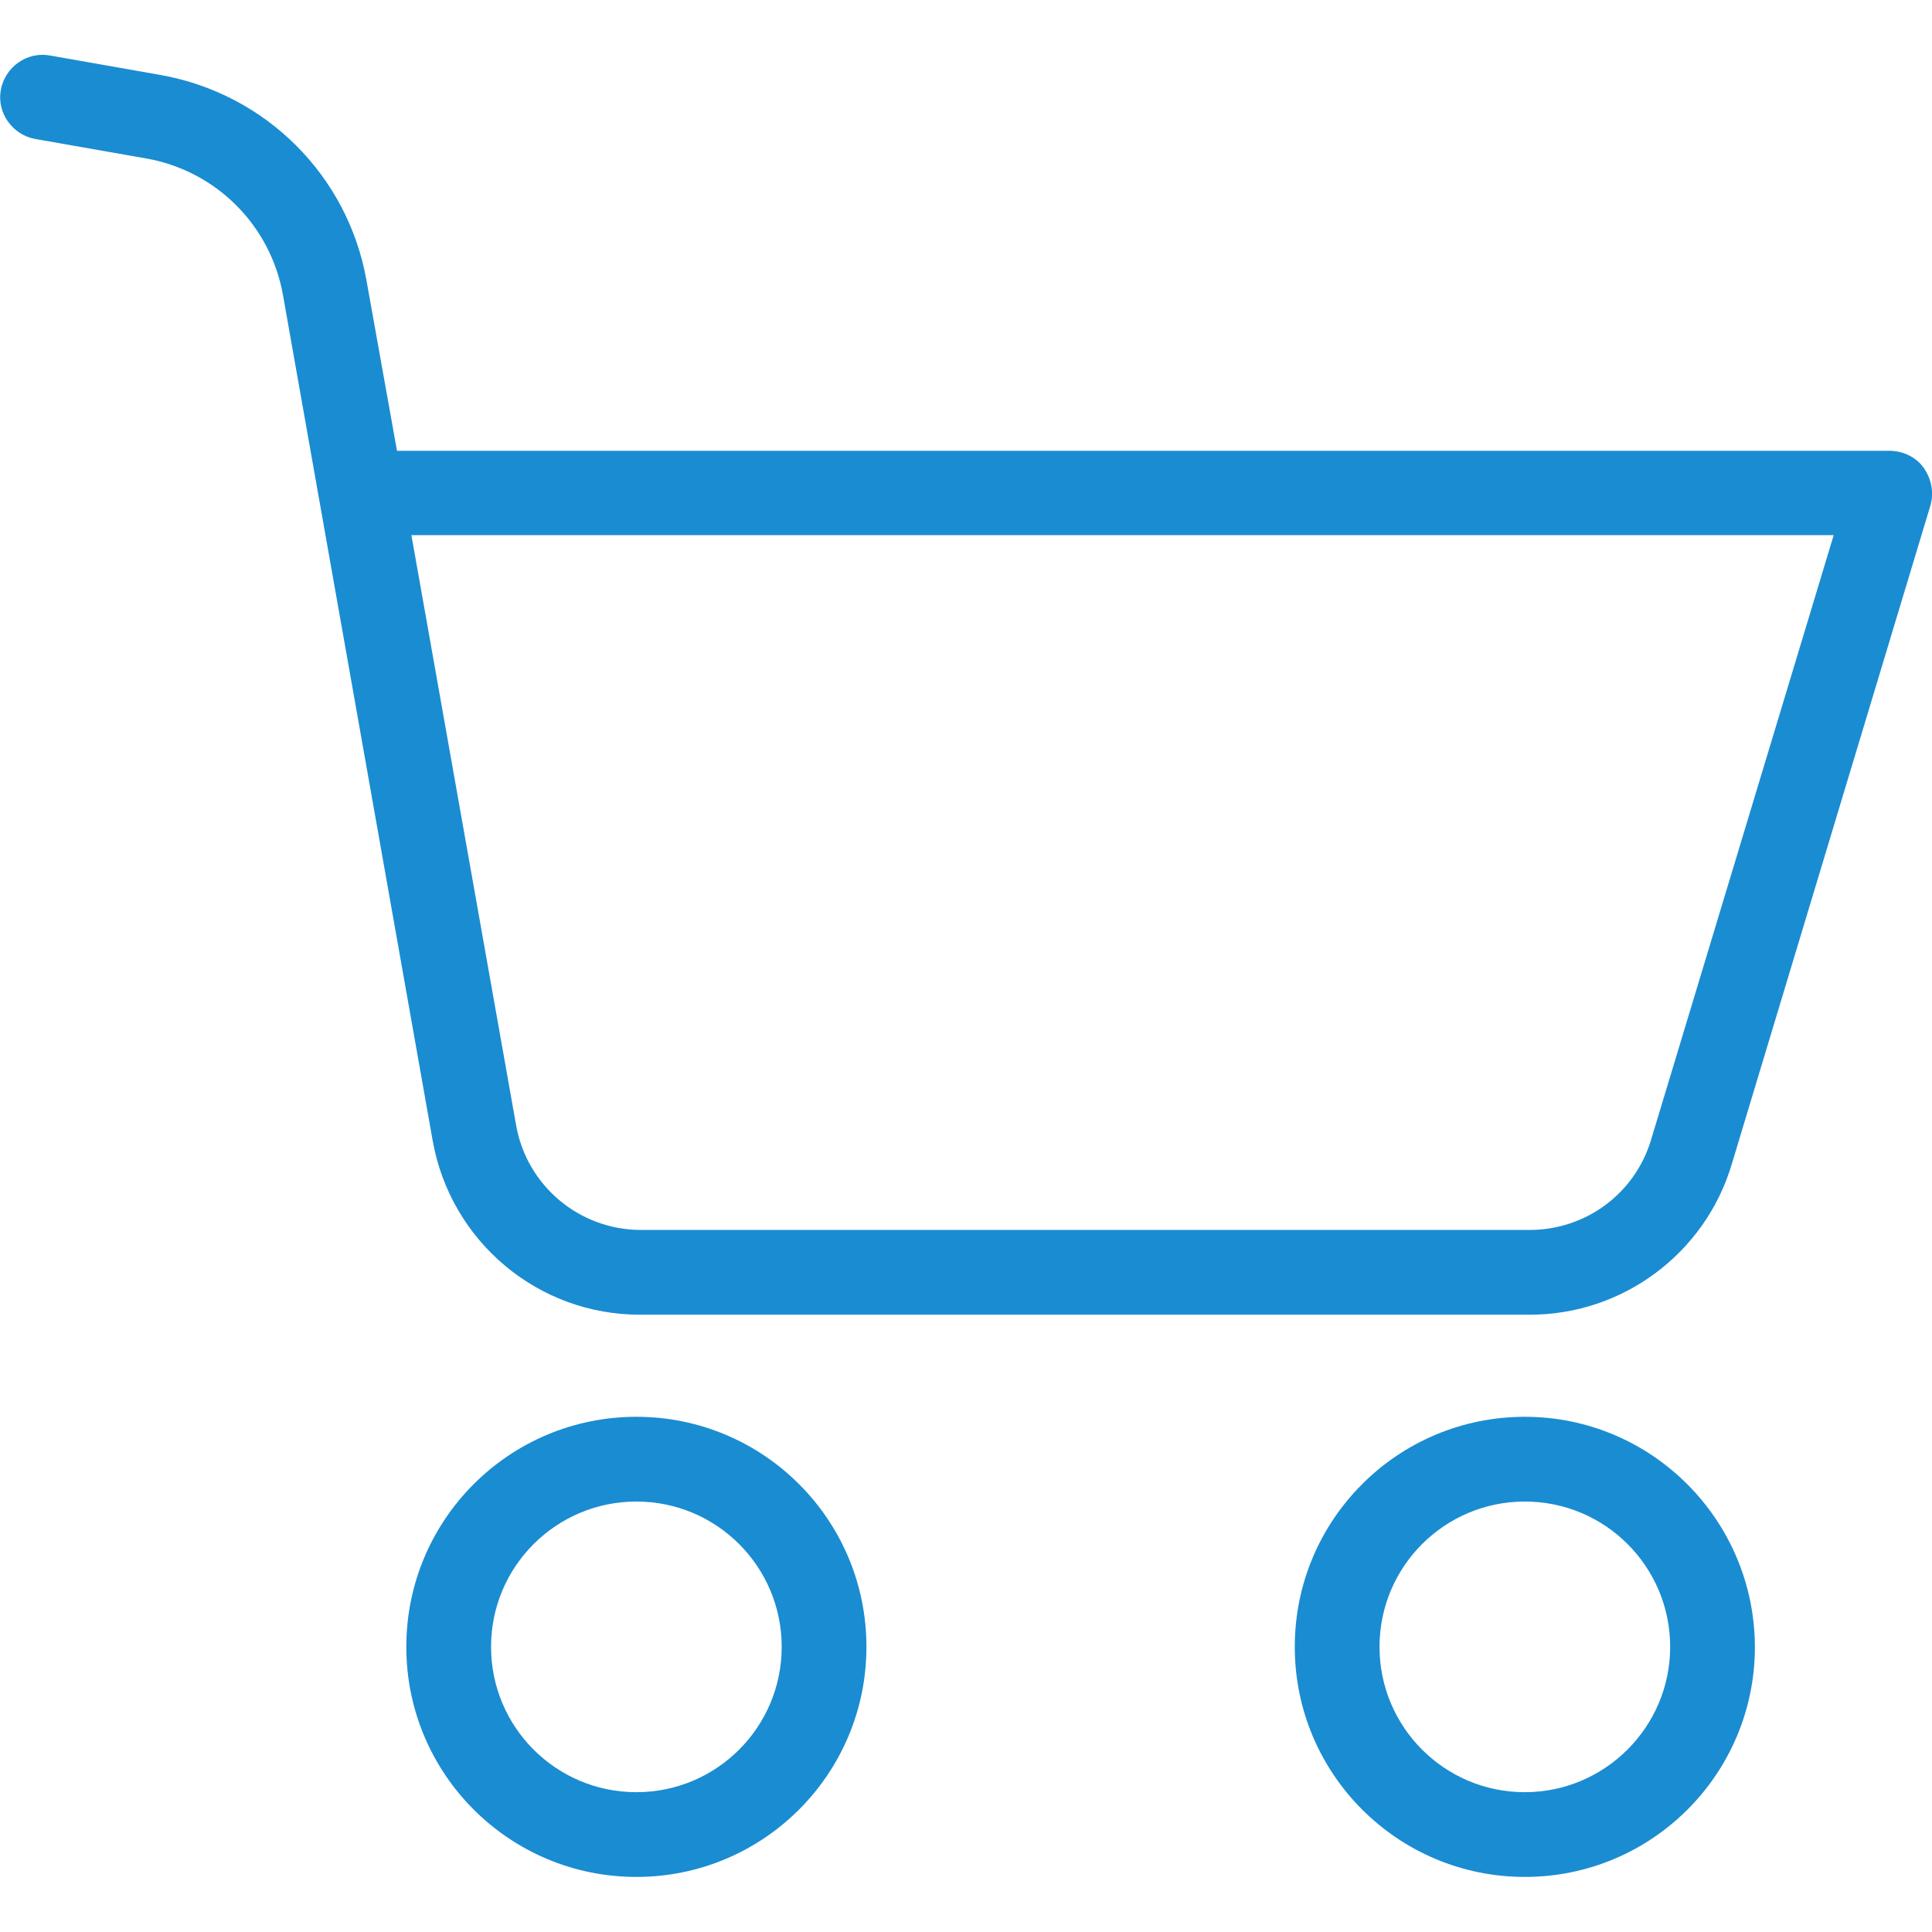
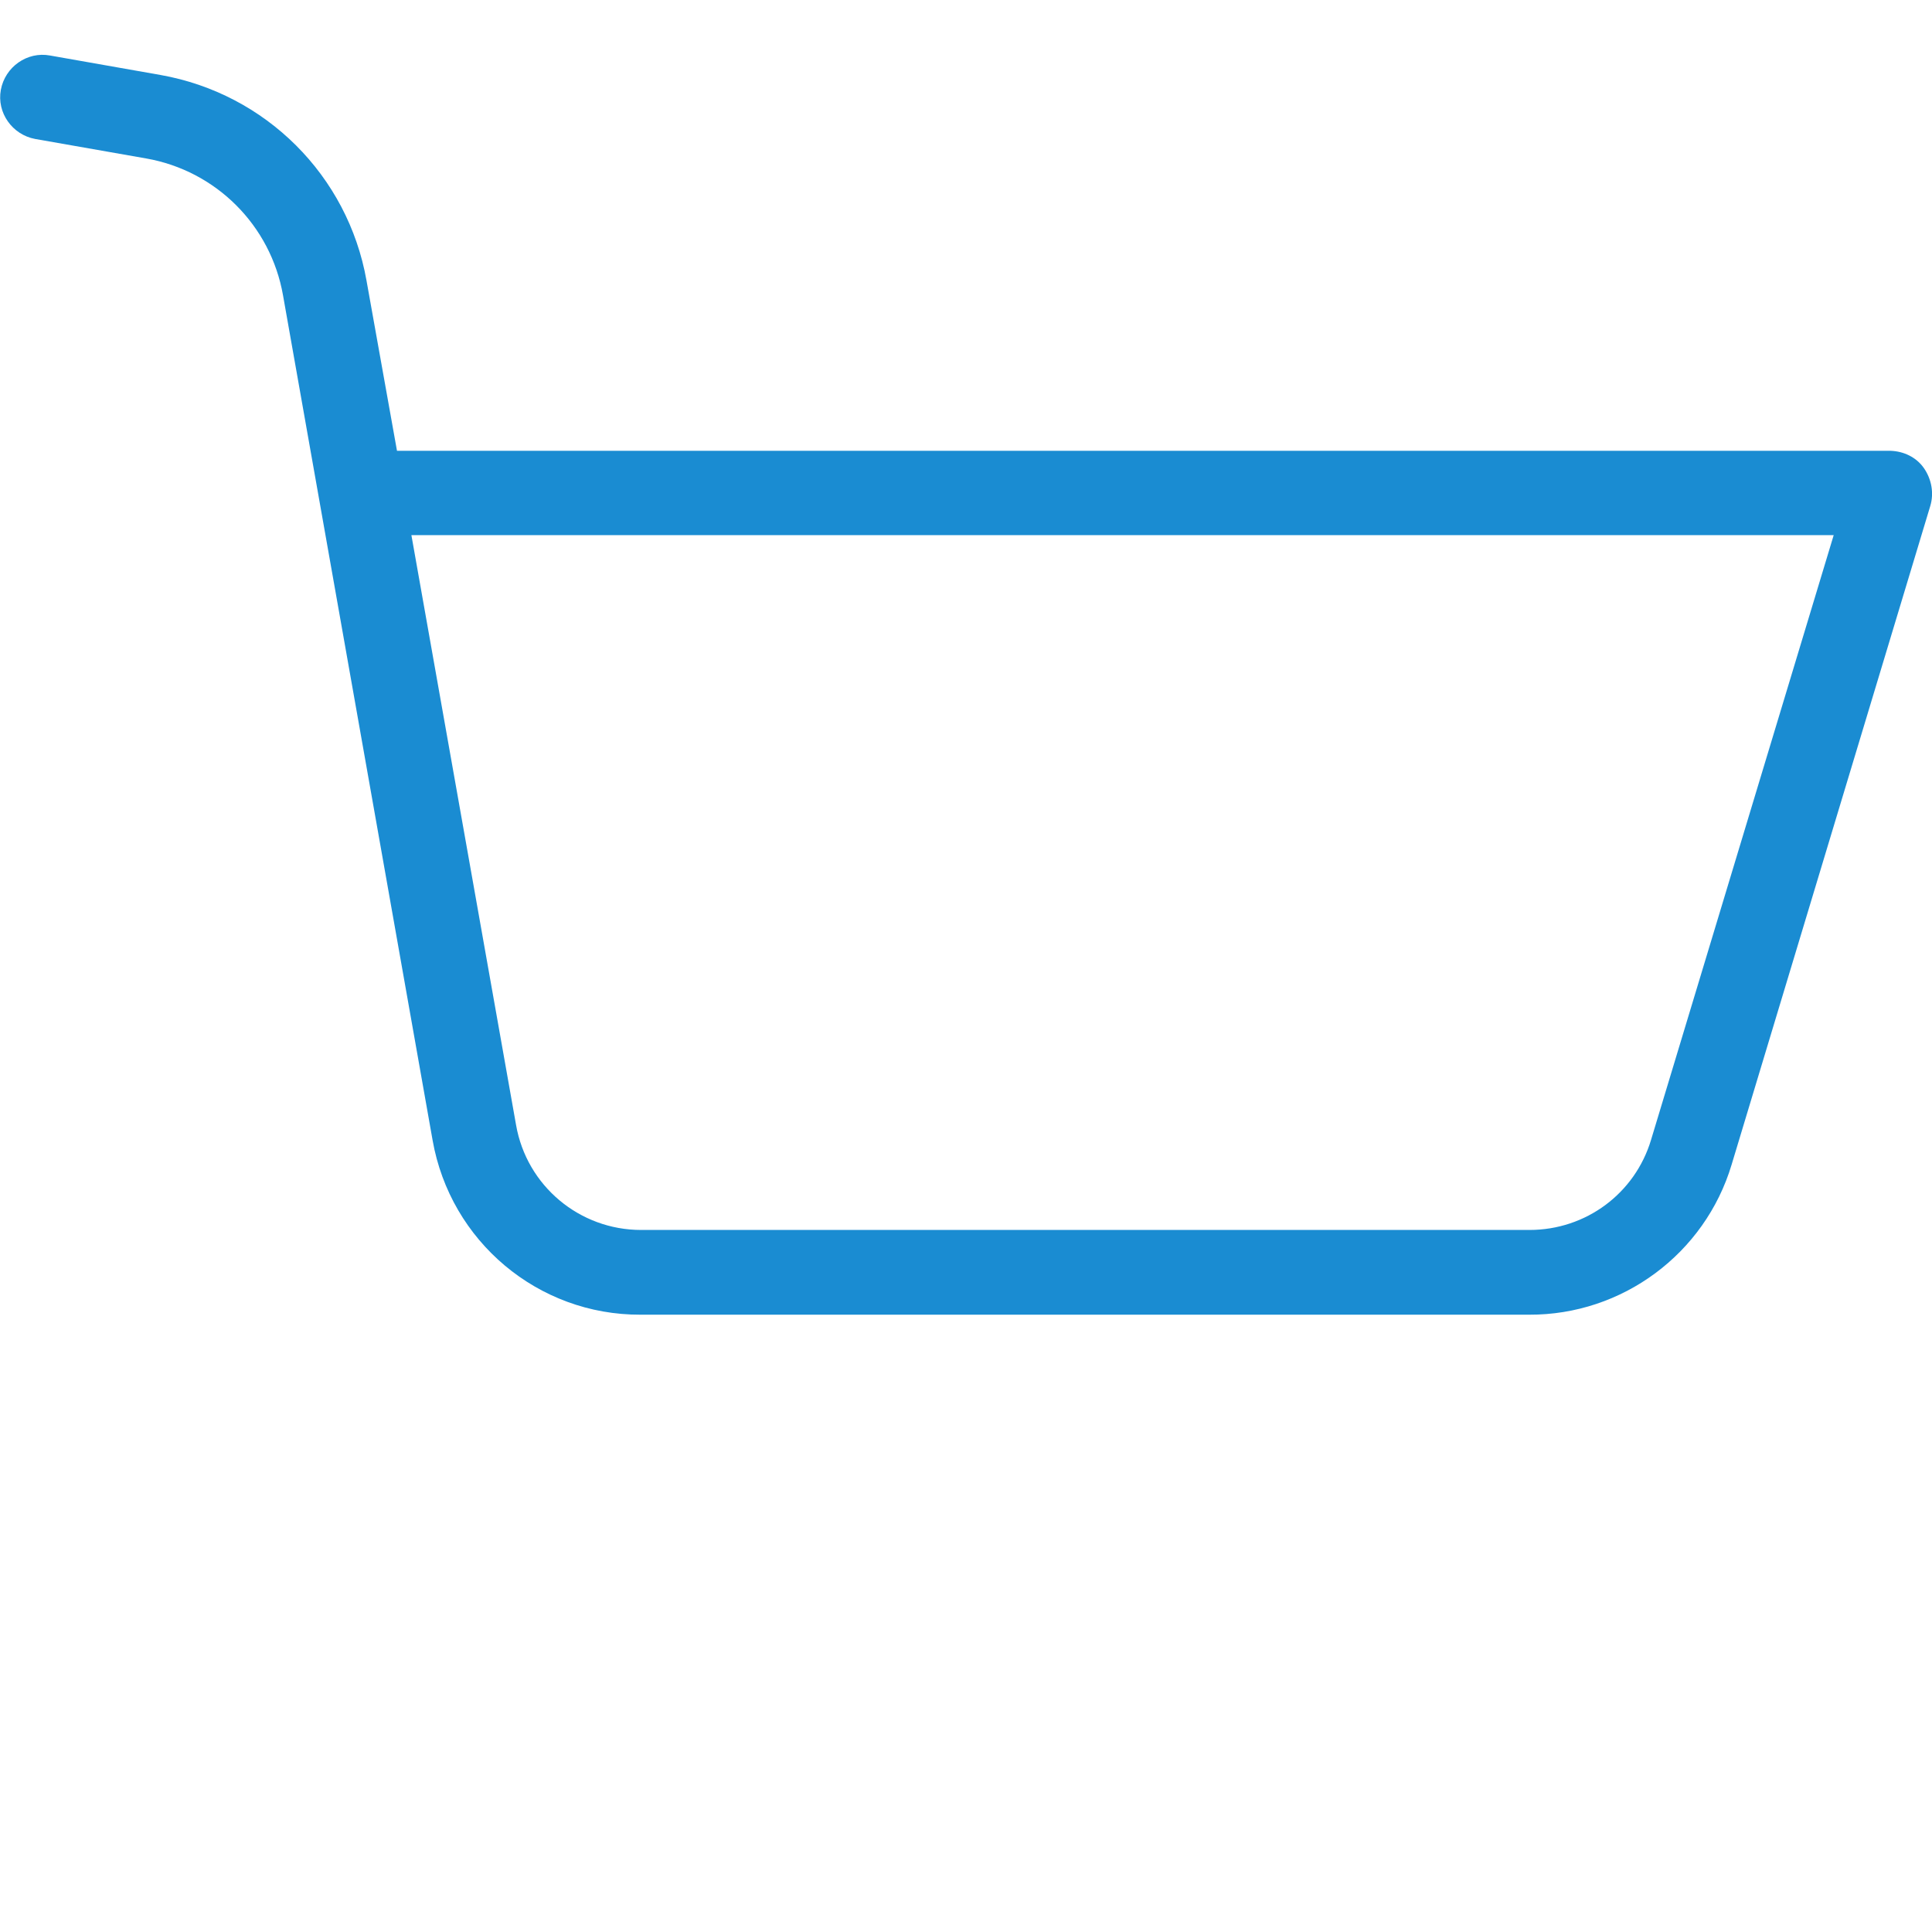
<svg xmlns="http://www.w3.org/2000/svg" version="1.1" id="Capa_1" x="0px" y="0px" viewBox="-411 173 456 456" style="enable-background:new -411 173 456 456;" xml:space="preserve">
  <style type="text/css">
	.st0{fill:#1A8CD2;}
</style>
-   <path class="st0" d="M-260.8,507.4c-30,0-54.3,24.3-54.3,54.3s24.3,54.3,54.3,54.3s54.3-24.3,54.3-54.3  C-206.5,531.7-230.8,507.4-260.8,507.4z M-260.8,596c-19,0-34.3-15.4-34.3-34.3c0-19,15.4-34.3,34.3-34.3c19,0,34.3,15.4,34.3,34.3  C-226.5,580.6-241.8,596-260.8,596z" />
  <path class="st0" d="M35.2,279.4h-352.5l-7.2-40.2c-4.4-24.8-23.8-44.1-48.6-48.5l-26.1-4.6c-5.4-1-10.6,2.7-11.6,8.1  c-1,5.4,2.7,10.6,8.1,11.6l26.2,4.6c16.5,2.9,29.4,15.8,32.3,32.3l35.3,199.4c4.2,23.9,24.9,41.3,49.1,41.2h209.7  c22,0.1,41.5-14.4,47.8-35.4l46.9-155.5c0.9-3,0.3-6.3-1.5-8.9C41.3,280.9,38.3,279.5,35.2,279.4z M-21.3,442  c-3.8,12.7-15.4,21.3-28.7,21.3h-209.7c-14.5,0-27-10.4-29.5-24.8l-24.7-139.2H21.8L-21.3,442z" />
-   <path class="st0" d="M-51.1,507.4c-30,0-54.3,24.3-54.3,54.3S-81.1,616-51.1,616s54.3-24.3,54.3-54.3  C3.1,531.7-21.2,507.4-51.1,507.4z M-51.1,596c-19,0-34.3-15.4-34.3-34.3c0-19,15.4-34.3,34.3-34.3c19,0,34.3,15.4,34.3,34.3  C-16.8,580.6-32.2,596-51.1,596z" />
</svg>